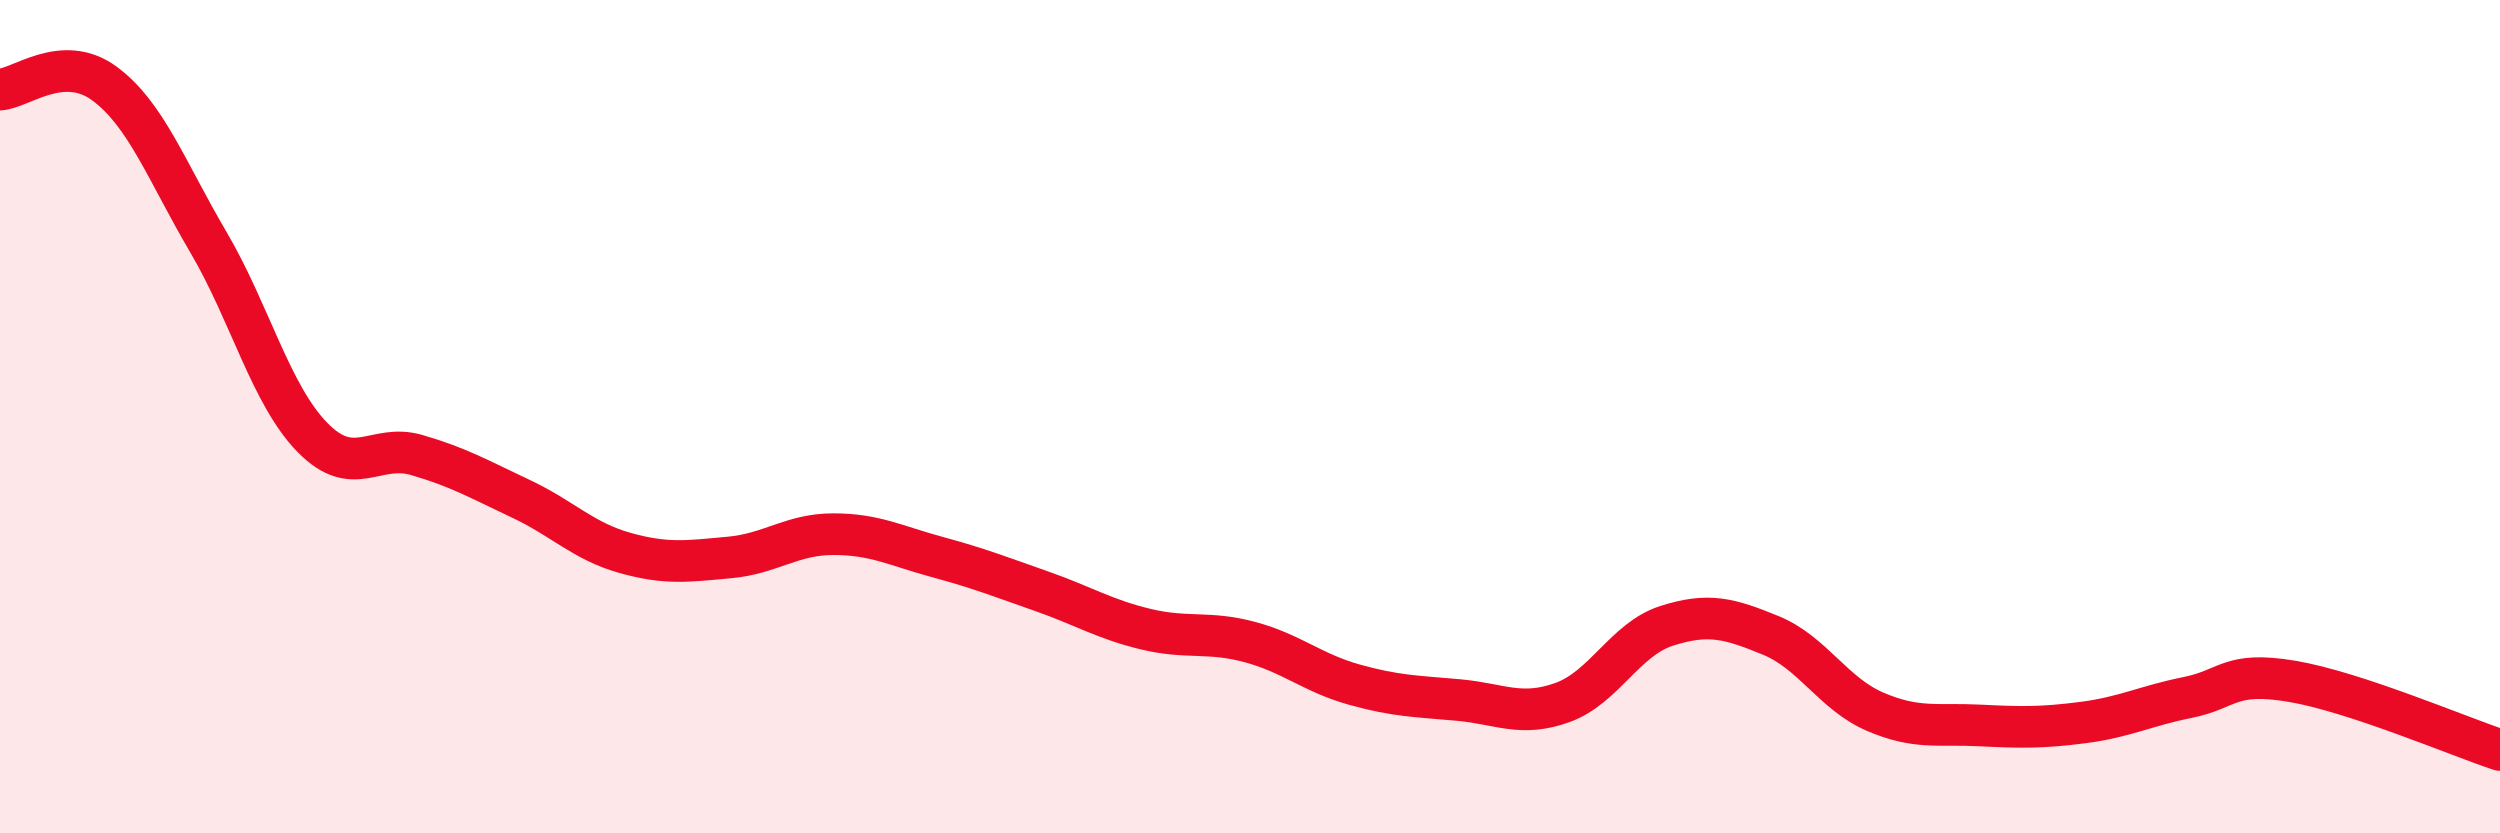
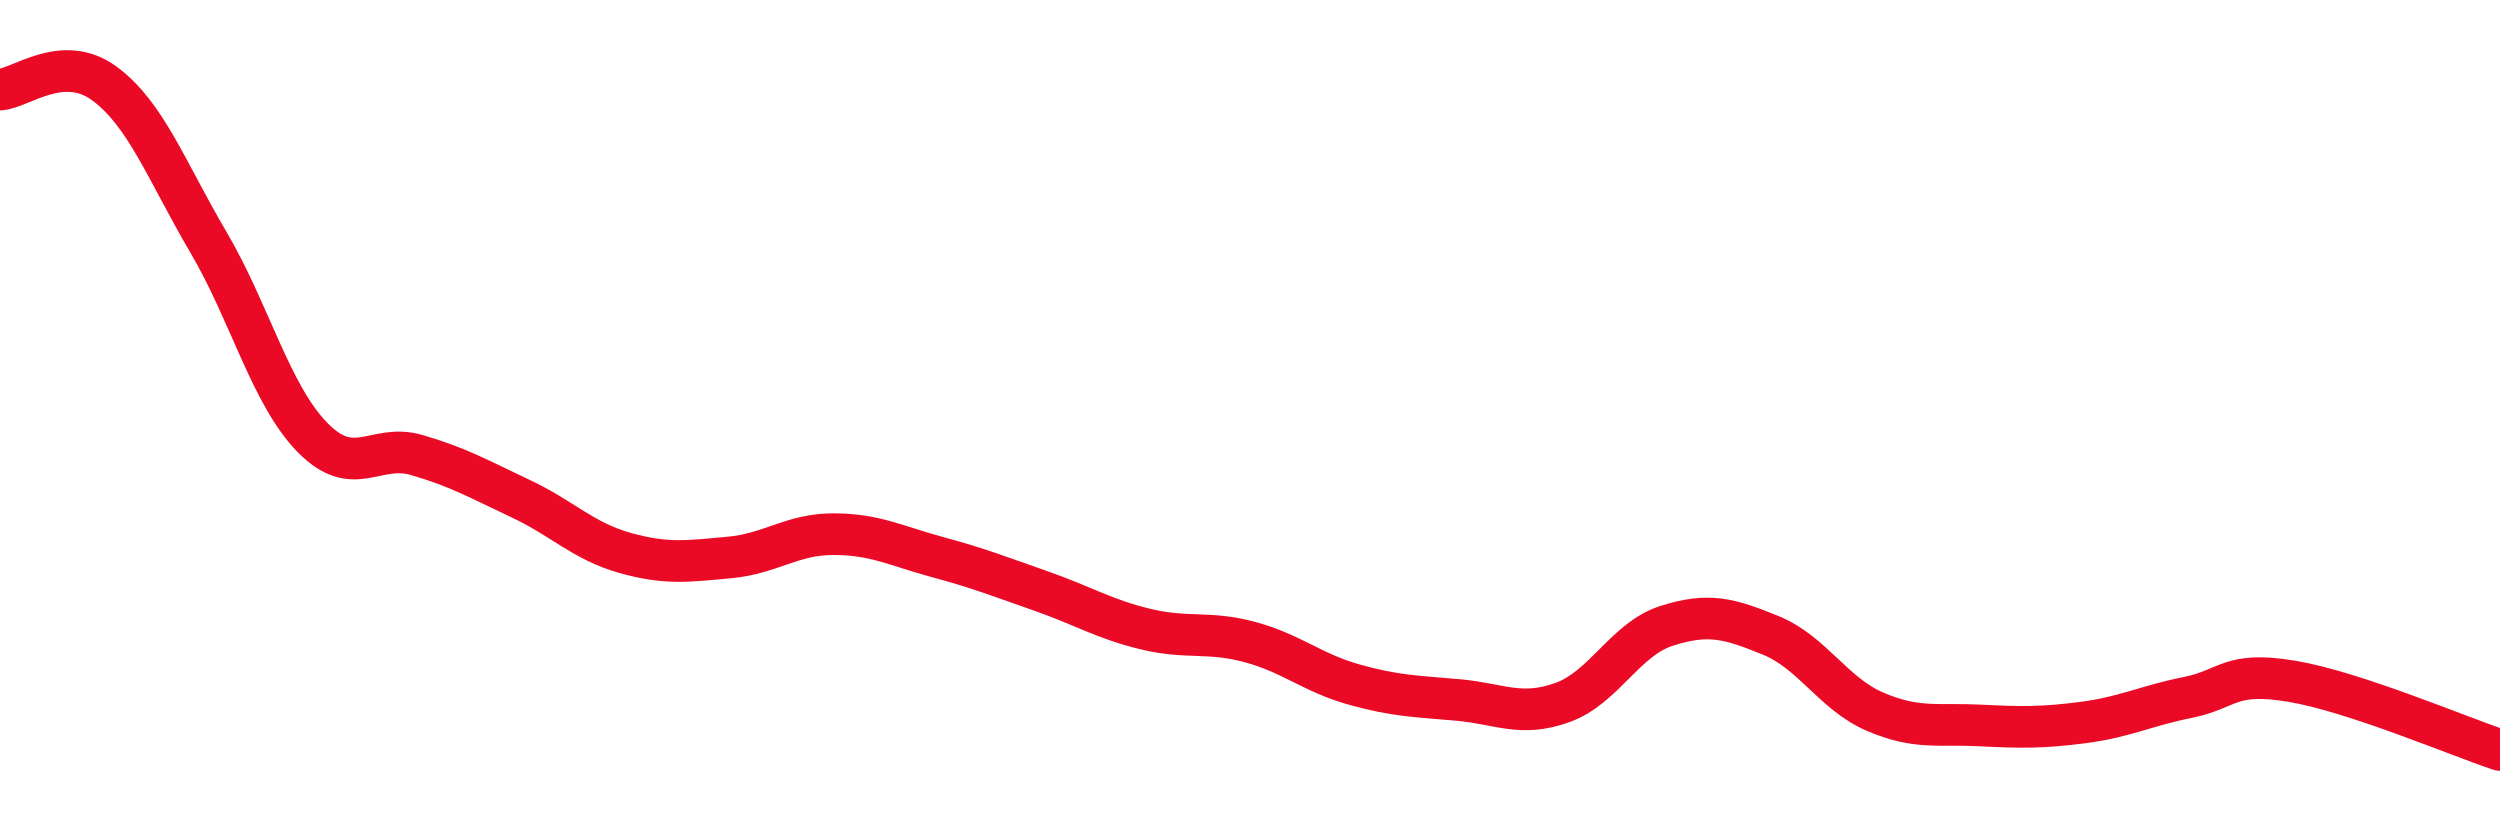
<svg xmlns="http://www.w3.org/2000/svg" width="60" height="20" viewBox="0 0 60 20">
-   <path d="M 0,2.15 C 0.5,2.12 1.5,1.27 2.5,2 C 3.5,2.73 4,4.11 5,5.81 C 6,7.51 6.5,9.48 7.5,10.5 C 8.5,11.52 9,10.63 10,10.92 C 11,11.21 11.5,11.5 12.5,11.97 C 13.5,12.44 14,12.99 15,13.27 C 16,13.55 16.5,13.47 17.5,13.38 C 18.5,13.29 19,12.82 20,12.82 C 21,12.82 21.5,13.1 22.5,13.37 C 23.5,13.64 24,13.84 25,14.19 C 26,14.54 26.5,14.86 27.5,15.1 C 28.5,15.34 29,15.14 30,15.41 C 31,15.68 31.5,16.15 32.5,16.43 C 33.5,16.71 34,16.71 35,16.8 C 36,16.89 36.5,17.22 37.5,16.86 C 38.5,16.5 39,15.34 40,15.02 C 41,14.7 41.5,14.84 42.5,15.25 C 43.5,15.66 44,16.65 45,17.08 C 46,17.51 46.5,17.36 47.5,17.41 C 48.5,17.46 49,17.47 50,17.34 C 51,17.21 51.5,16.94 52.5,16.74 C 53.5,16.54 53.5,16.1 55,16.35 C 56.5,16.6 59,17.67 60,18L60 20L0 20Z" fill="#EB0A25" opacity="0.1" stroke-linecap="round" stroke-linejoin="round" />
  <path d="M 0,2.15 C 0.5,2.12 1.5,1.27 2.5,2 C 3.5,2.73 4,4.11 5,5.81 C 6,7.51 6.5,9.48 7.5,10.5 C 8.5,11.52 9,10.63 10,10.92 C 11,11.21 11.5,11.5 12.5,11.97 C 13.5,12.44 14,12.99 15,13.27 C 16,13.55 16.5,13.47 17.5,13.38 C 18.5,13.29 19,12.82 20,12.82 C 21,12.82 21.5,13.1 22.5,13.37 C 23.5,13.64 24,13.84 25,14.19 C 26,14.54 26.5,14.86 27.5,15.1 C 28.5,15.34 29,15.14 30,15.41 C 31,15.68 31.5,16.15 32.5,16.43 C 33.5,16.71 34,16.71 35,16.8 C 36,16.89 36.5,17.22 37.5,16.86 C 38.5,16.5 39,15.34 40,15.02 C 41,14.7 41.5,14.84 42.5,15.25 C 43.5,15.66 44,16.65 45,17.08 C 46,17.51 46.5,17.36 47.5,17.41 C 48.5,17.46 49,17.47 50,17.34 C 51,17.21 51.5,16.94 52.5,16.74 C 53.5,16.54 53.5,16.1 55,16.35 C 56.5,16.6 59,17.67 60,18" stroke="#EB0A25" stroke-width="1" fill="none" stroke-linecap="round" stroke-linejoin="round" />
</svg>